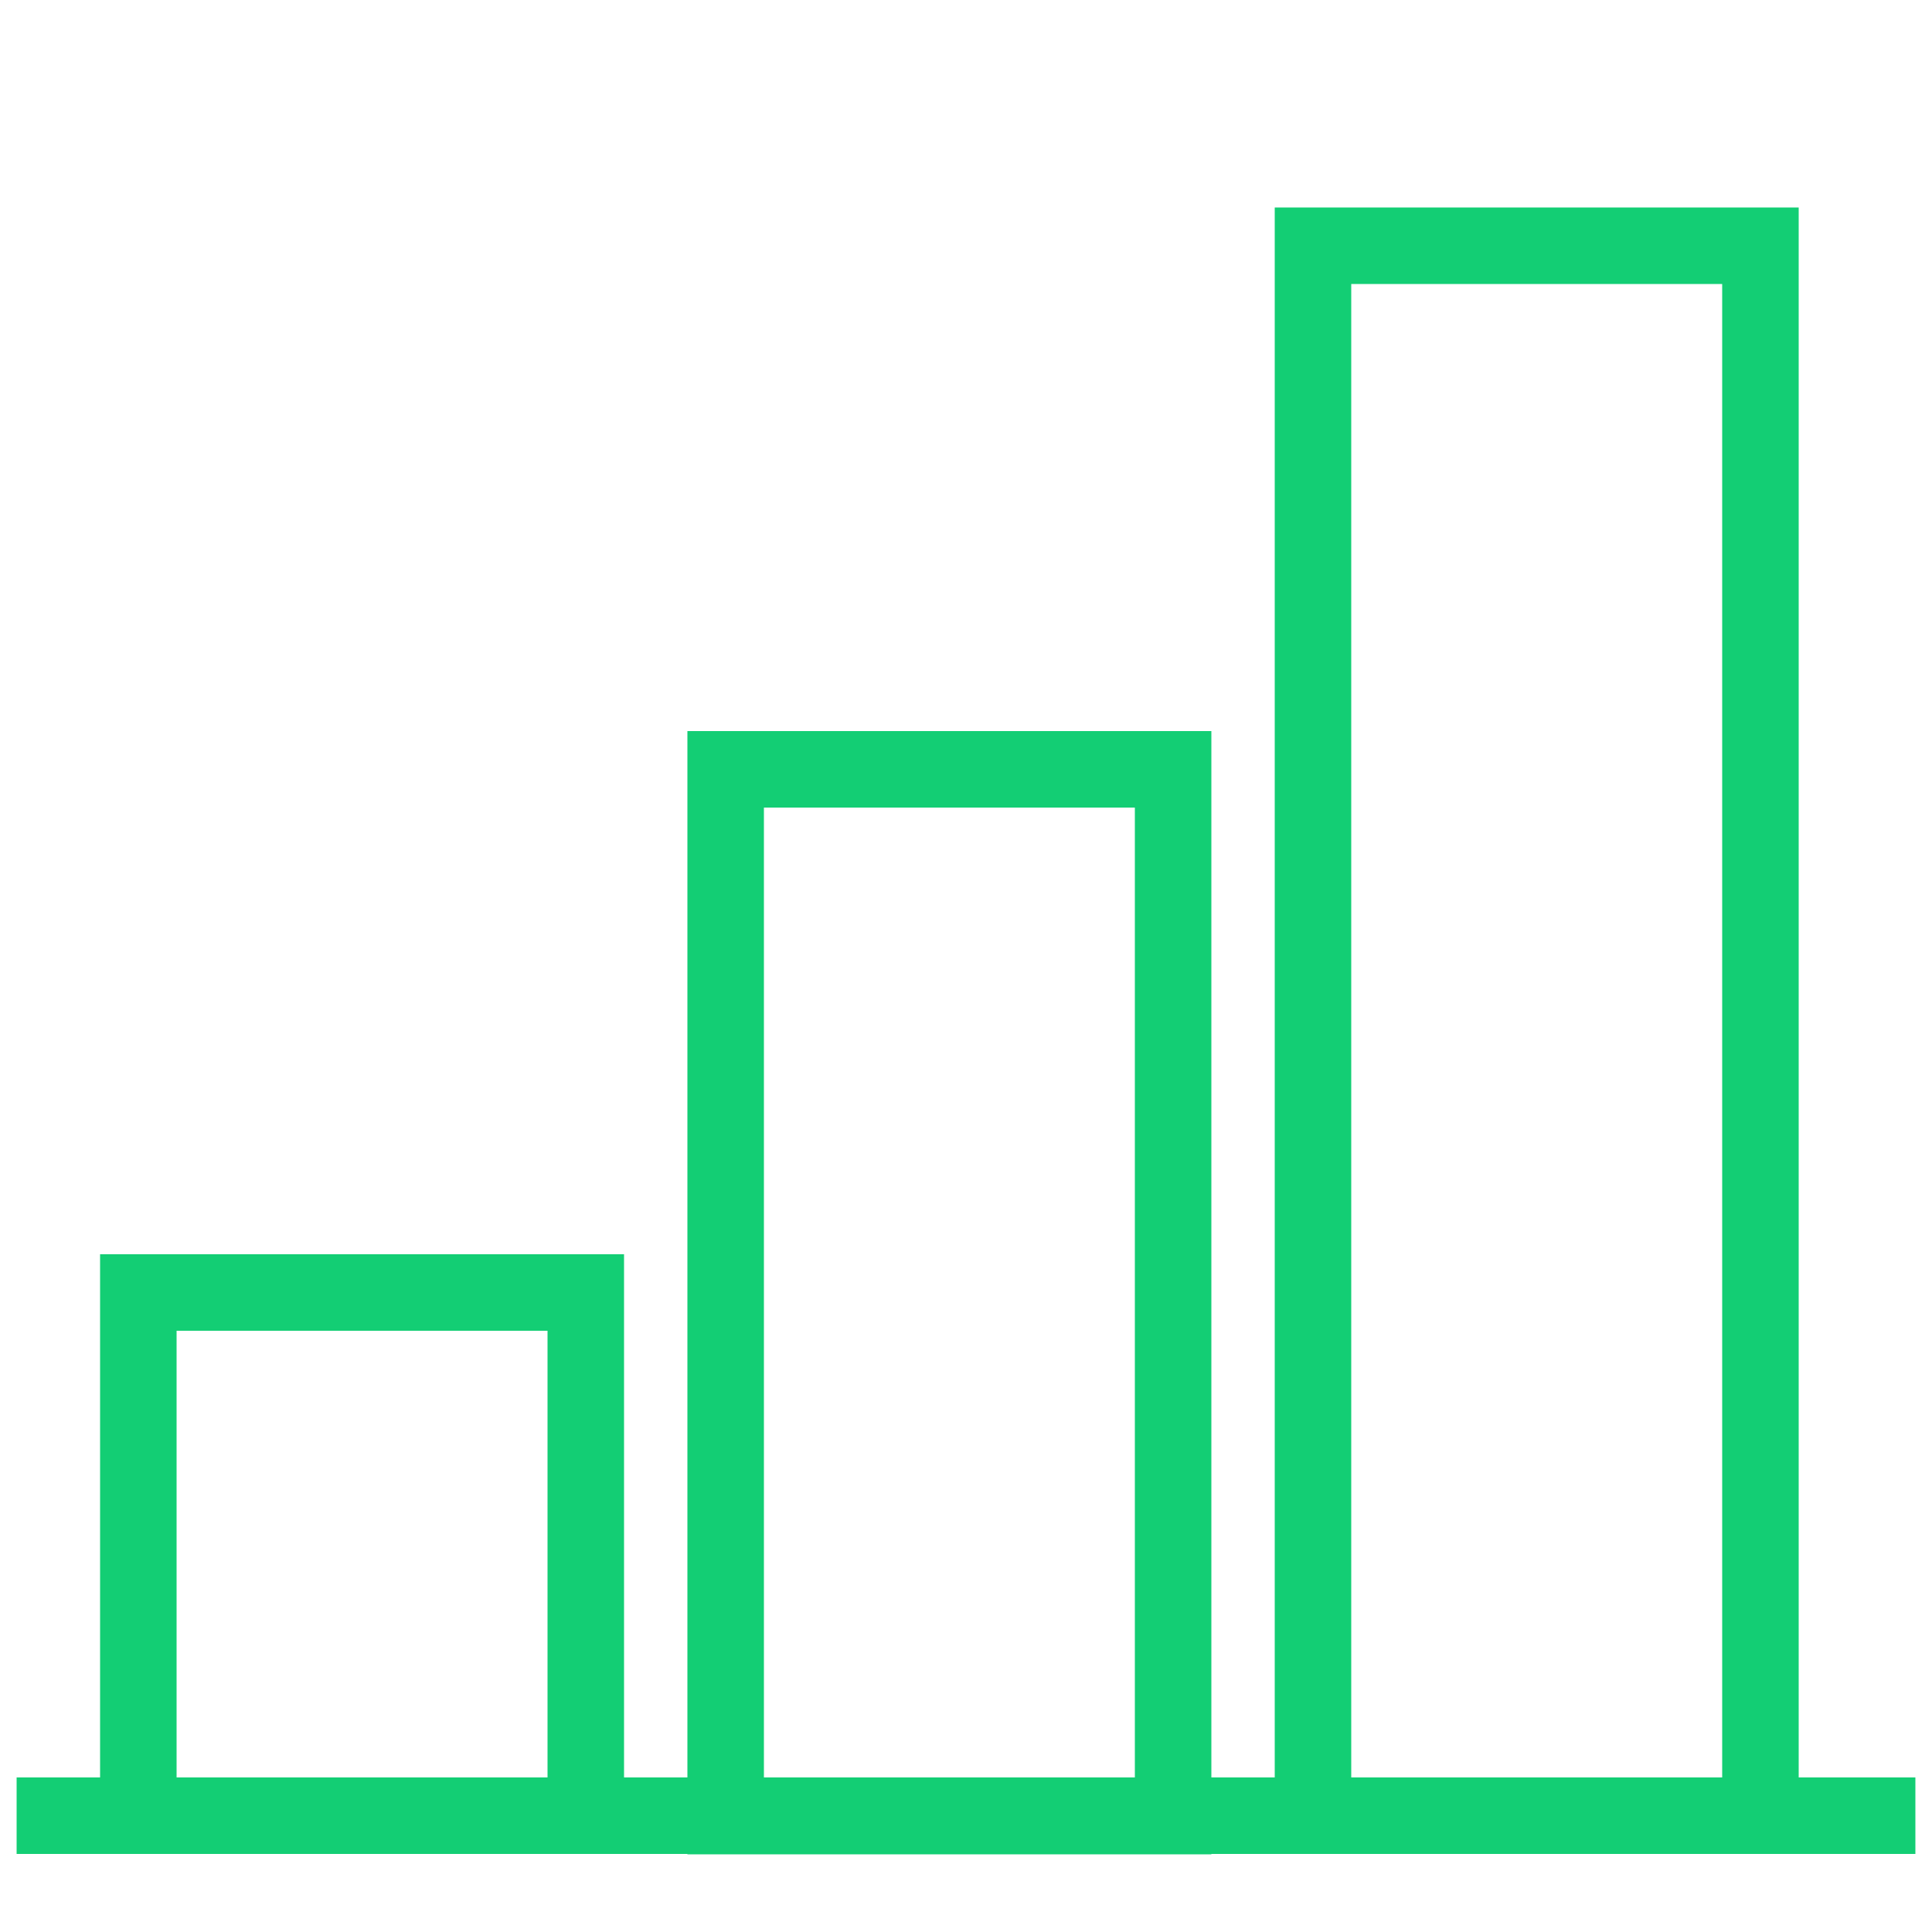
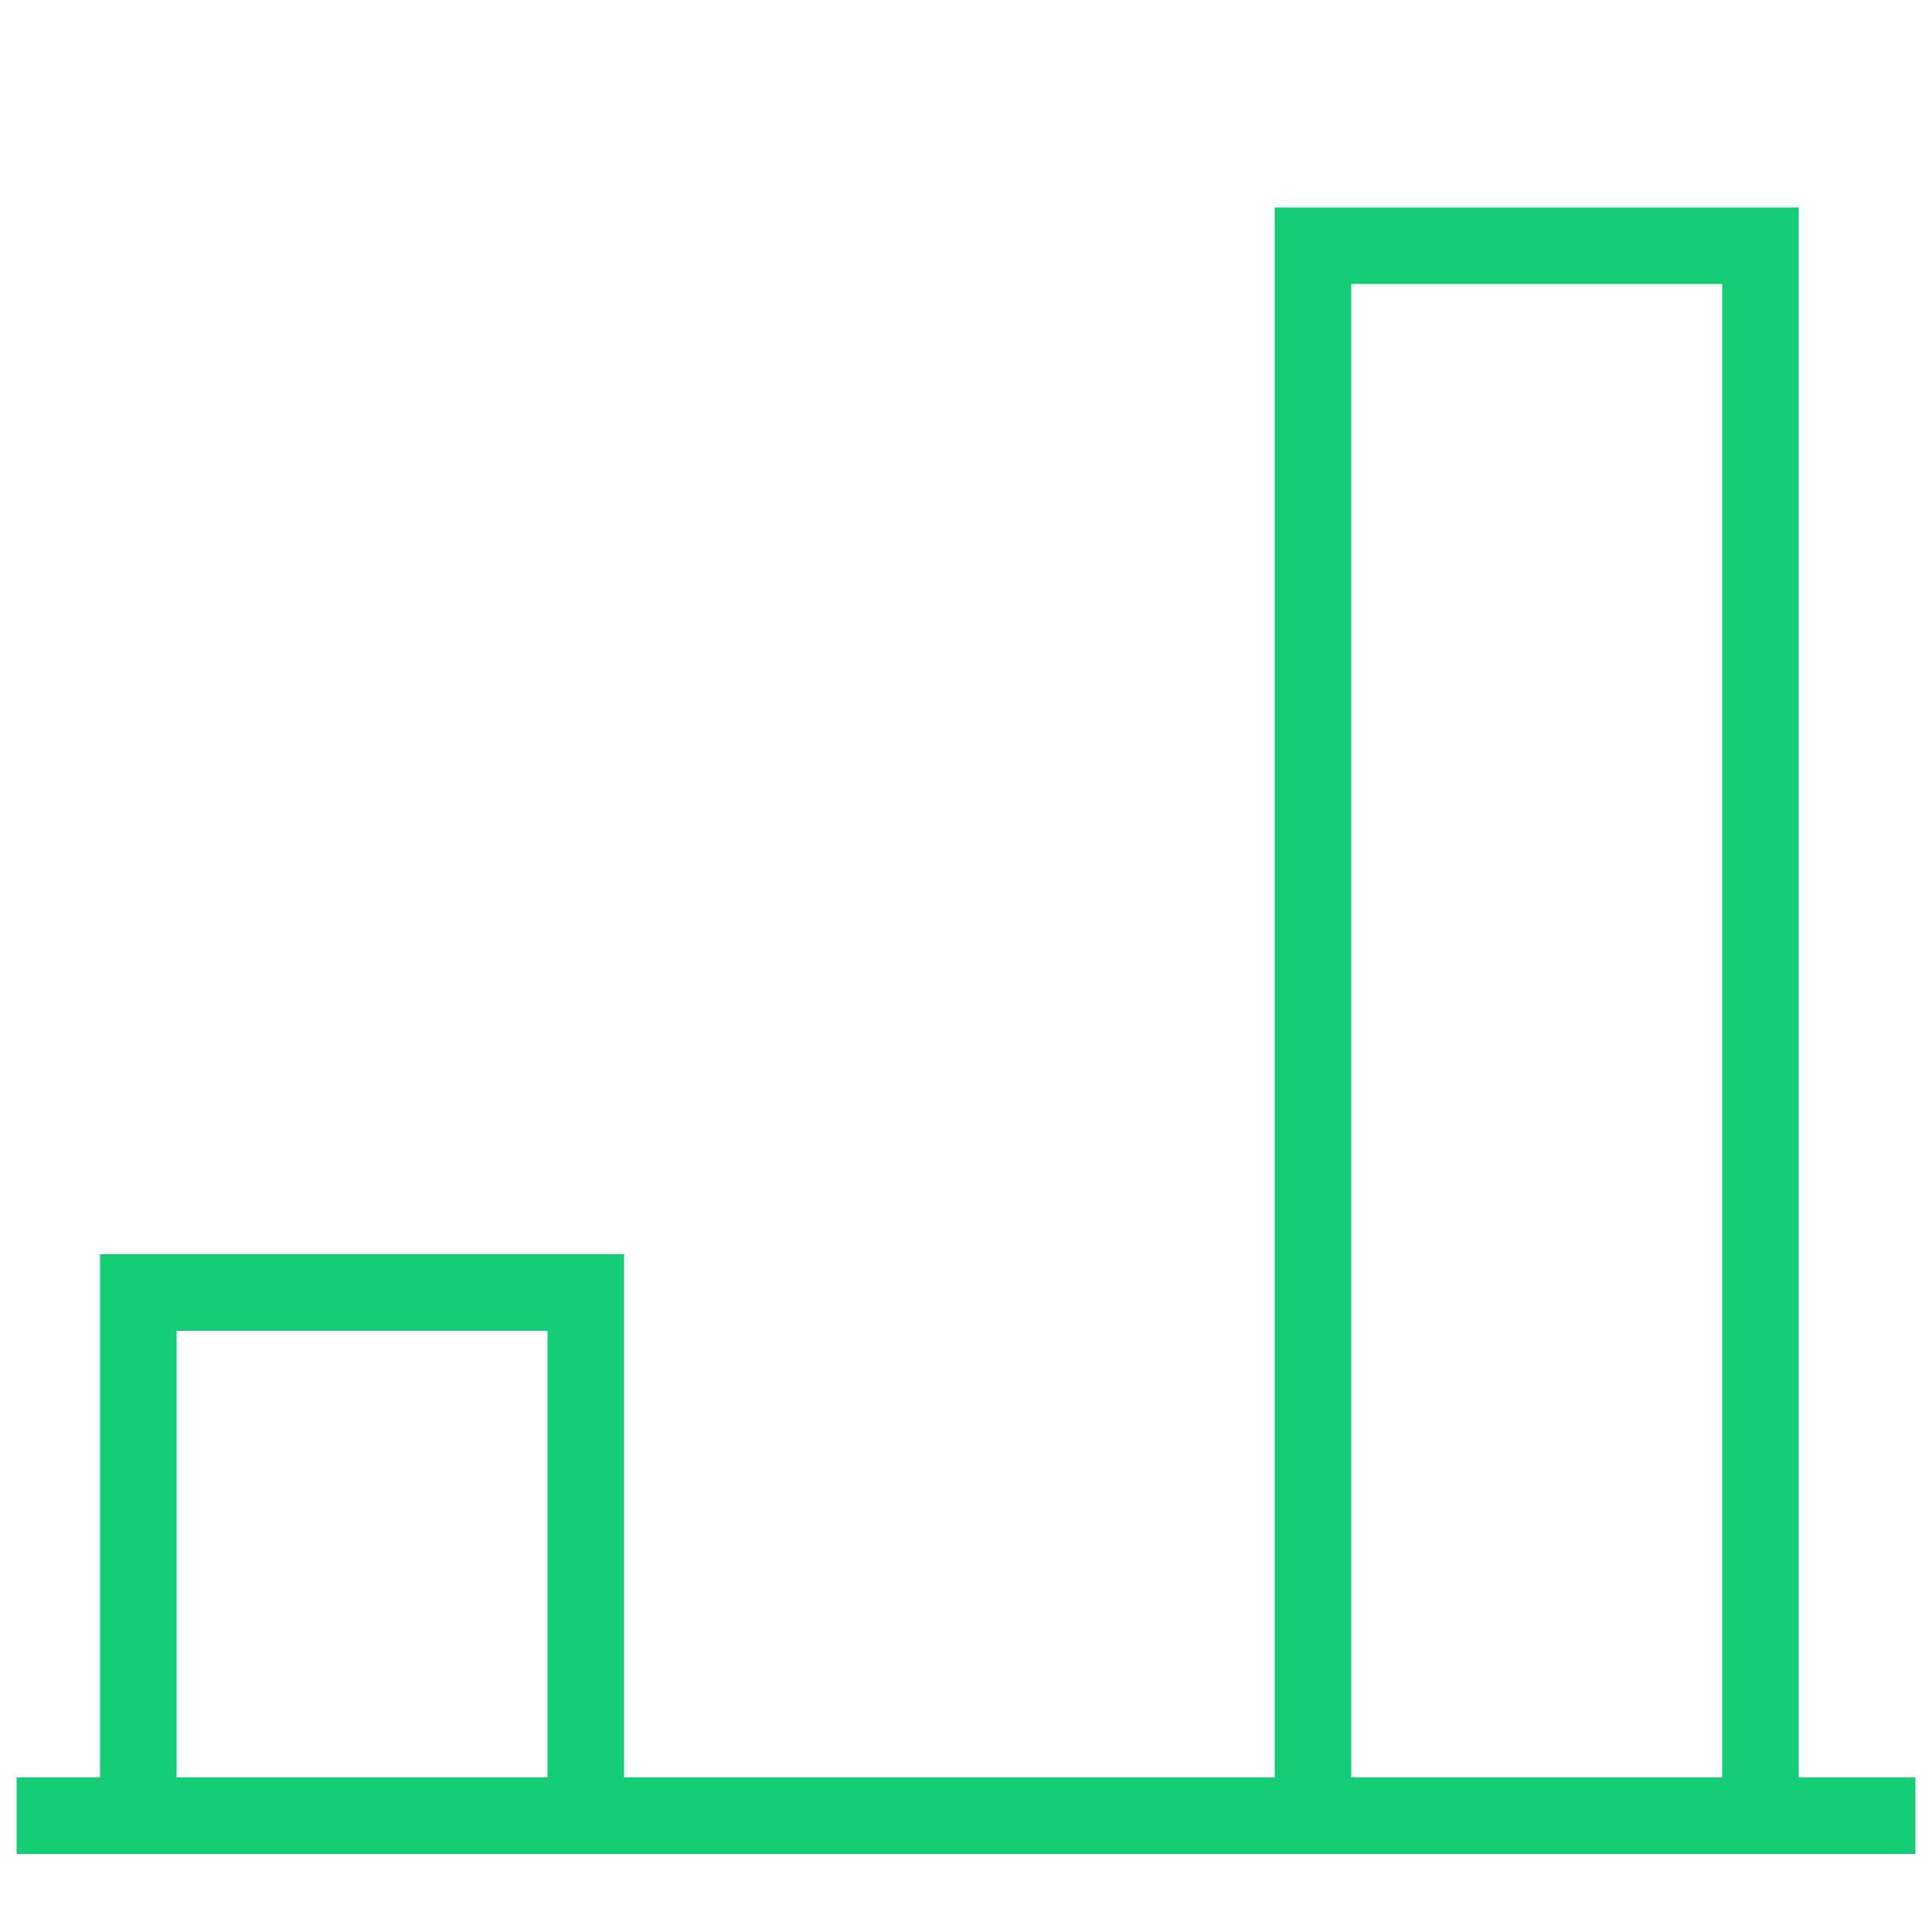
<svg xmlns="http://www.w3.org/2000/svg" id="Layer_1" viewBox="0 0 50 50">
  <defs>
    <style>
      .cls-1 {
        stroke-miterlimit: 10;
      }

      .cls-1, .cls-2 {
        fill: none;
        stroke: #13ce74;
        stroke-width: 1.98px;
      }

      .cls-2 {
        stroke-linejoin: bevel;
      }
    </style>
  </defs>
-   <rect class="cls-1" x="18.78" y="19.91" width="11.58" height="27.09" />
  <rect class="cls-1" x="33.98" y="6.36" width="11.58" height="40.63" />
  <line class="cls-2" x1=".43" y1="46.99" x2="49.57" y2="46.99" />
  <rect class="cls-1" x="3.58" y="33.45" width="11.58" height="13.54" />
</svg>